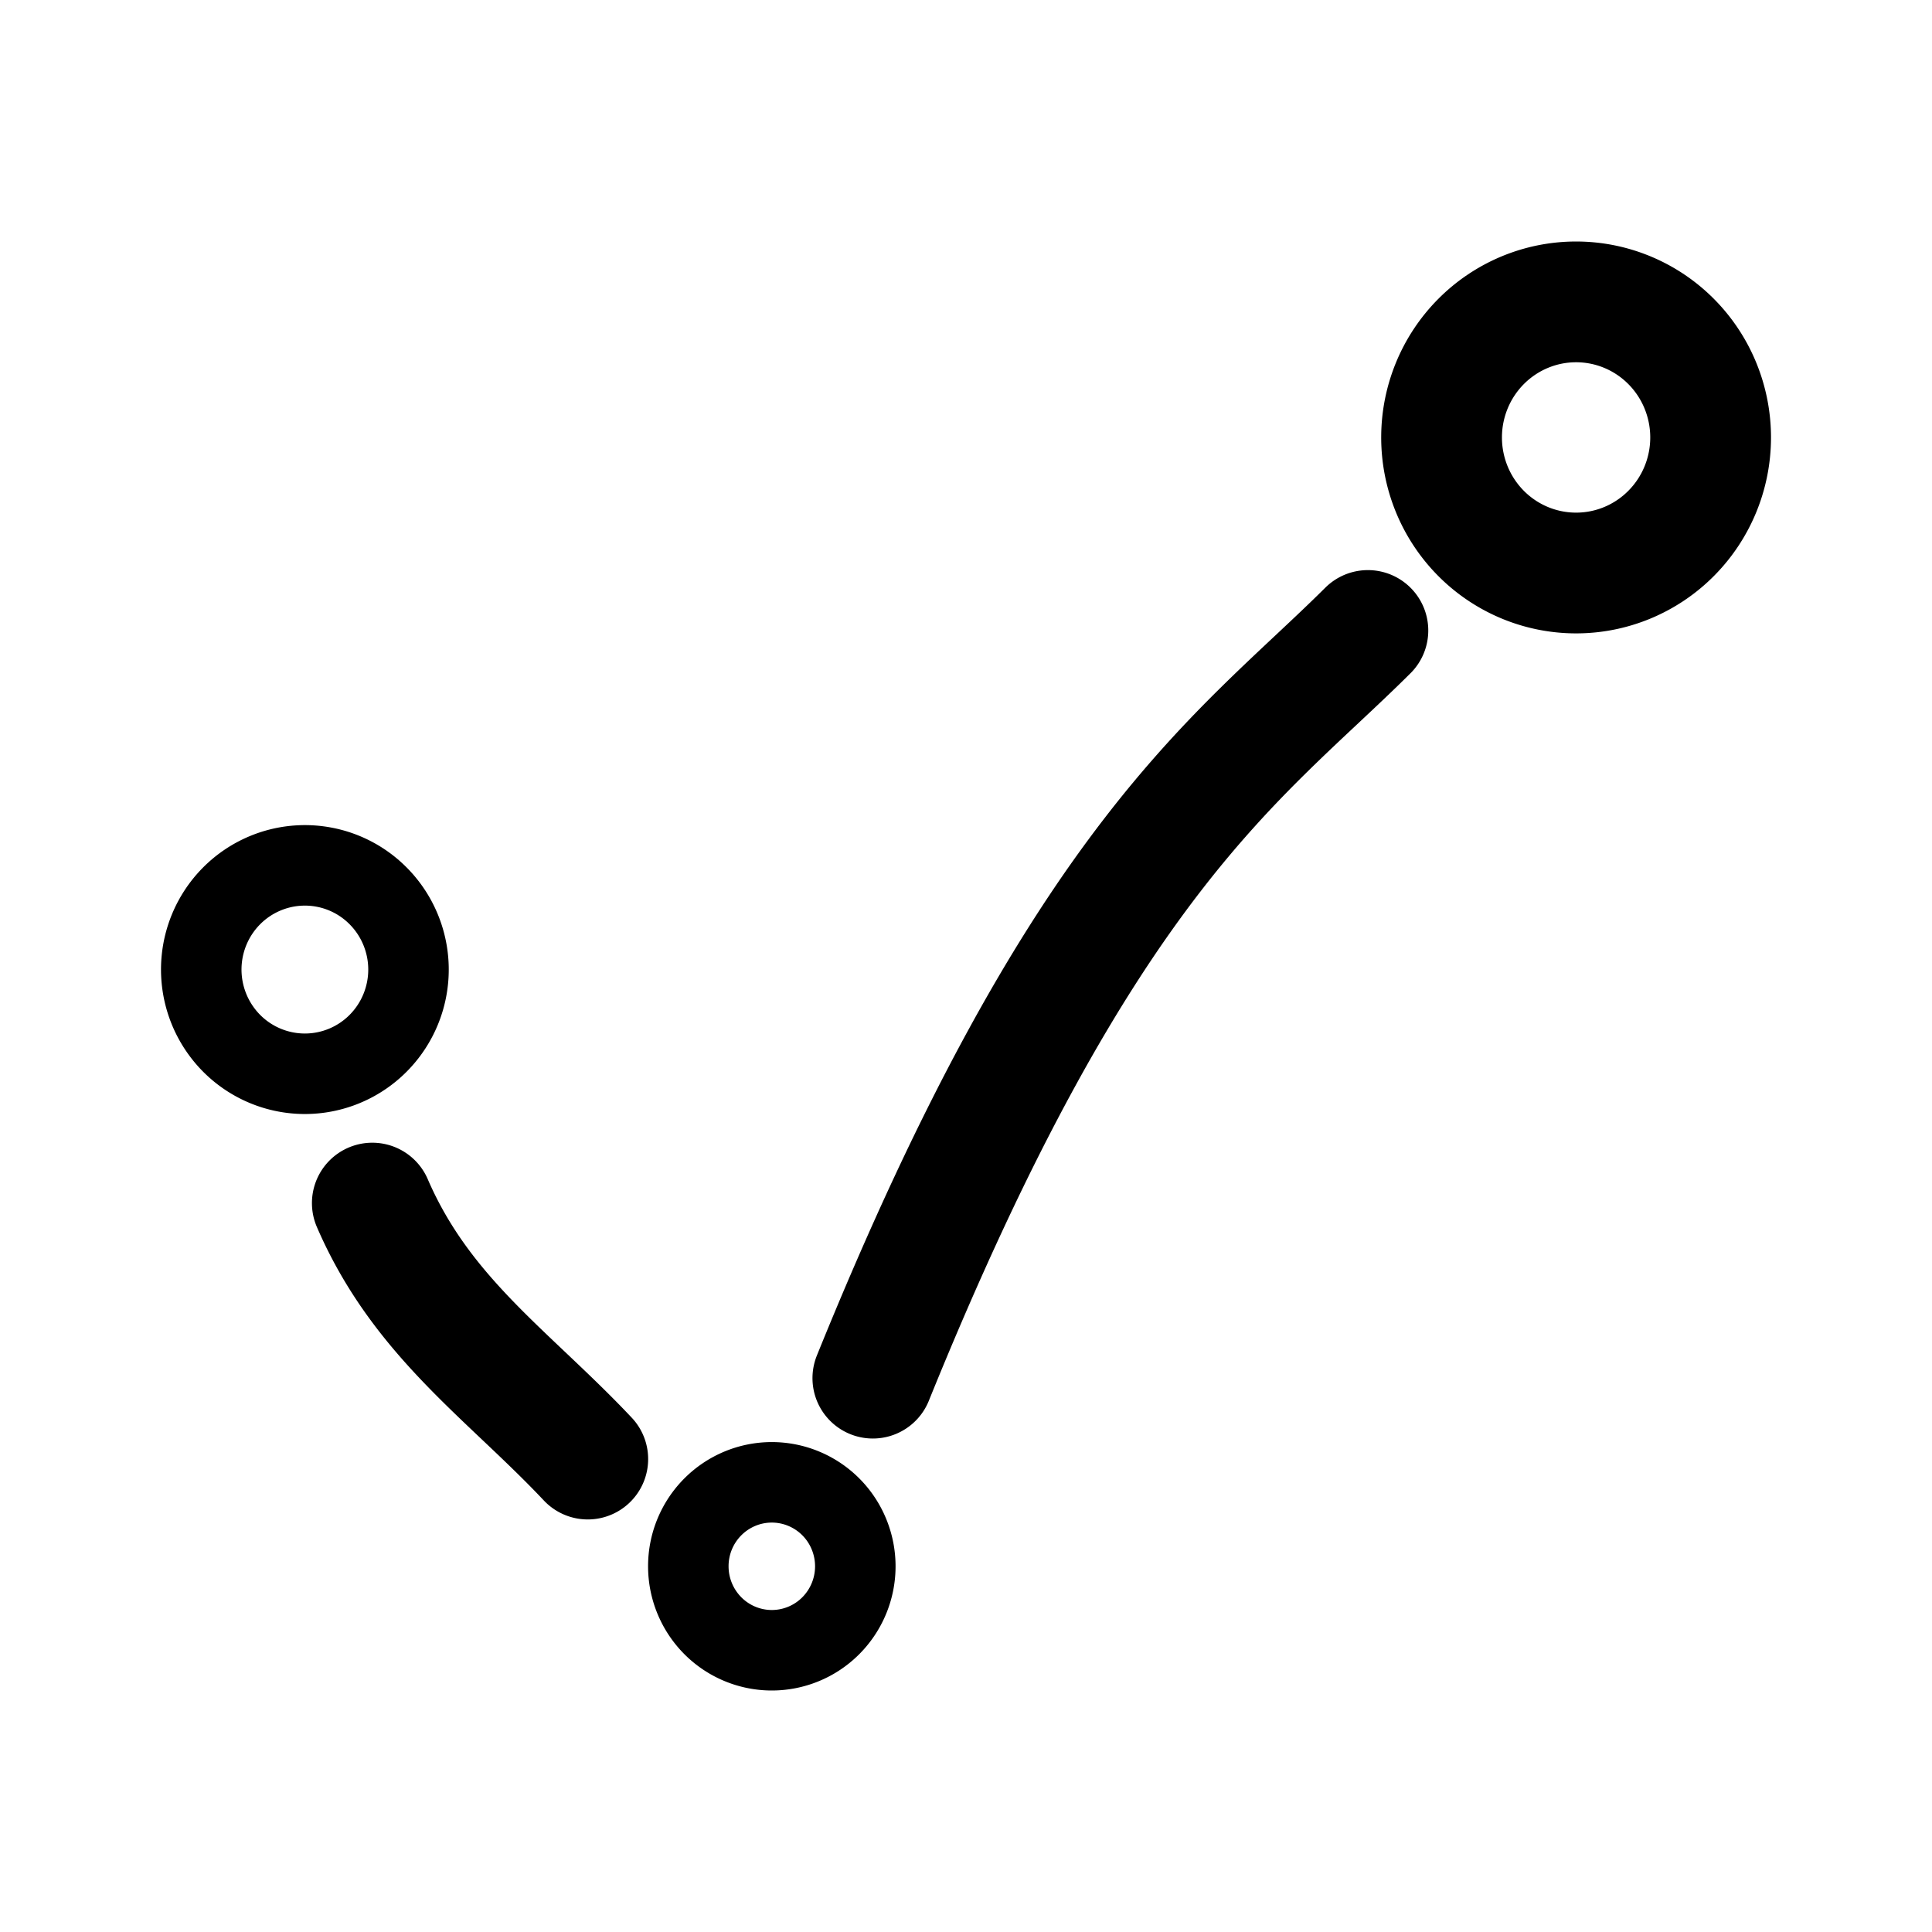
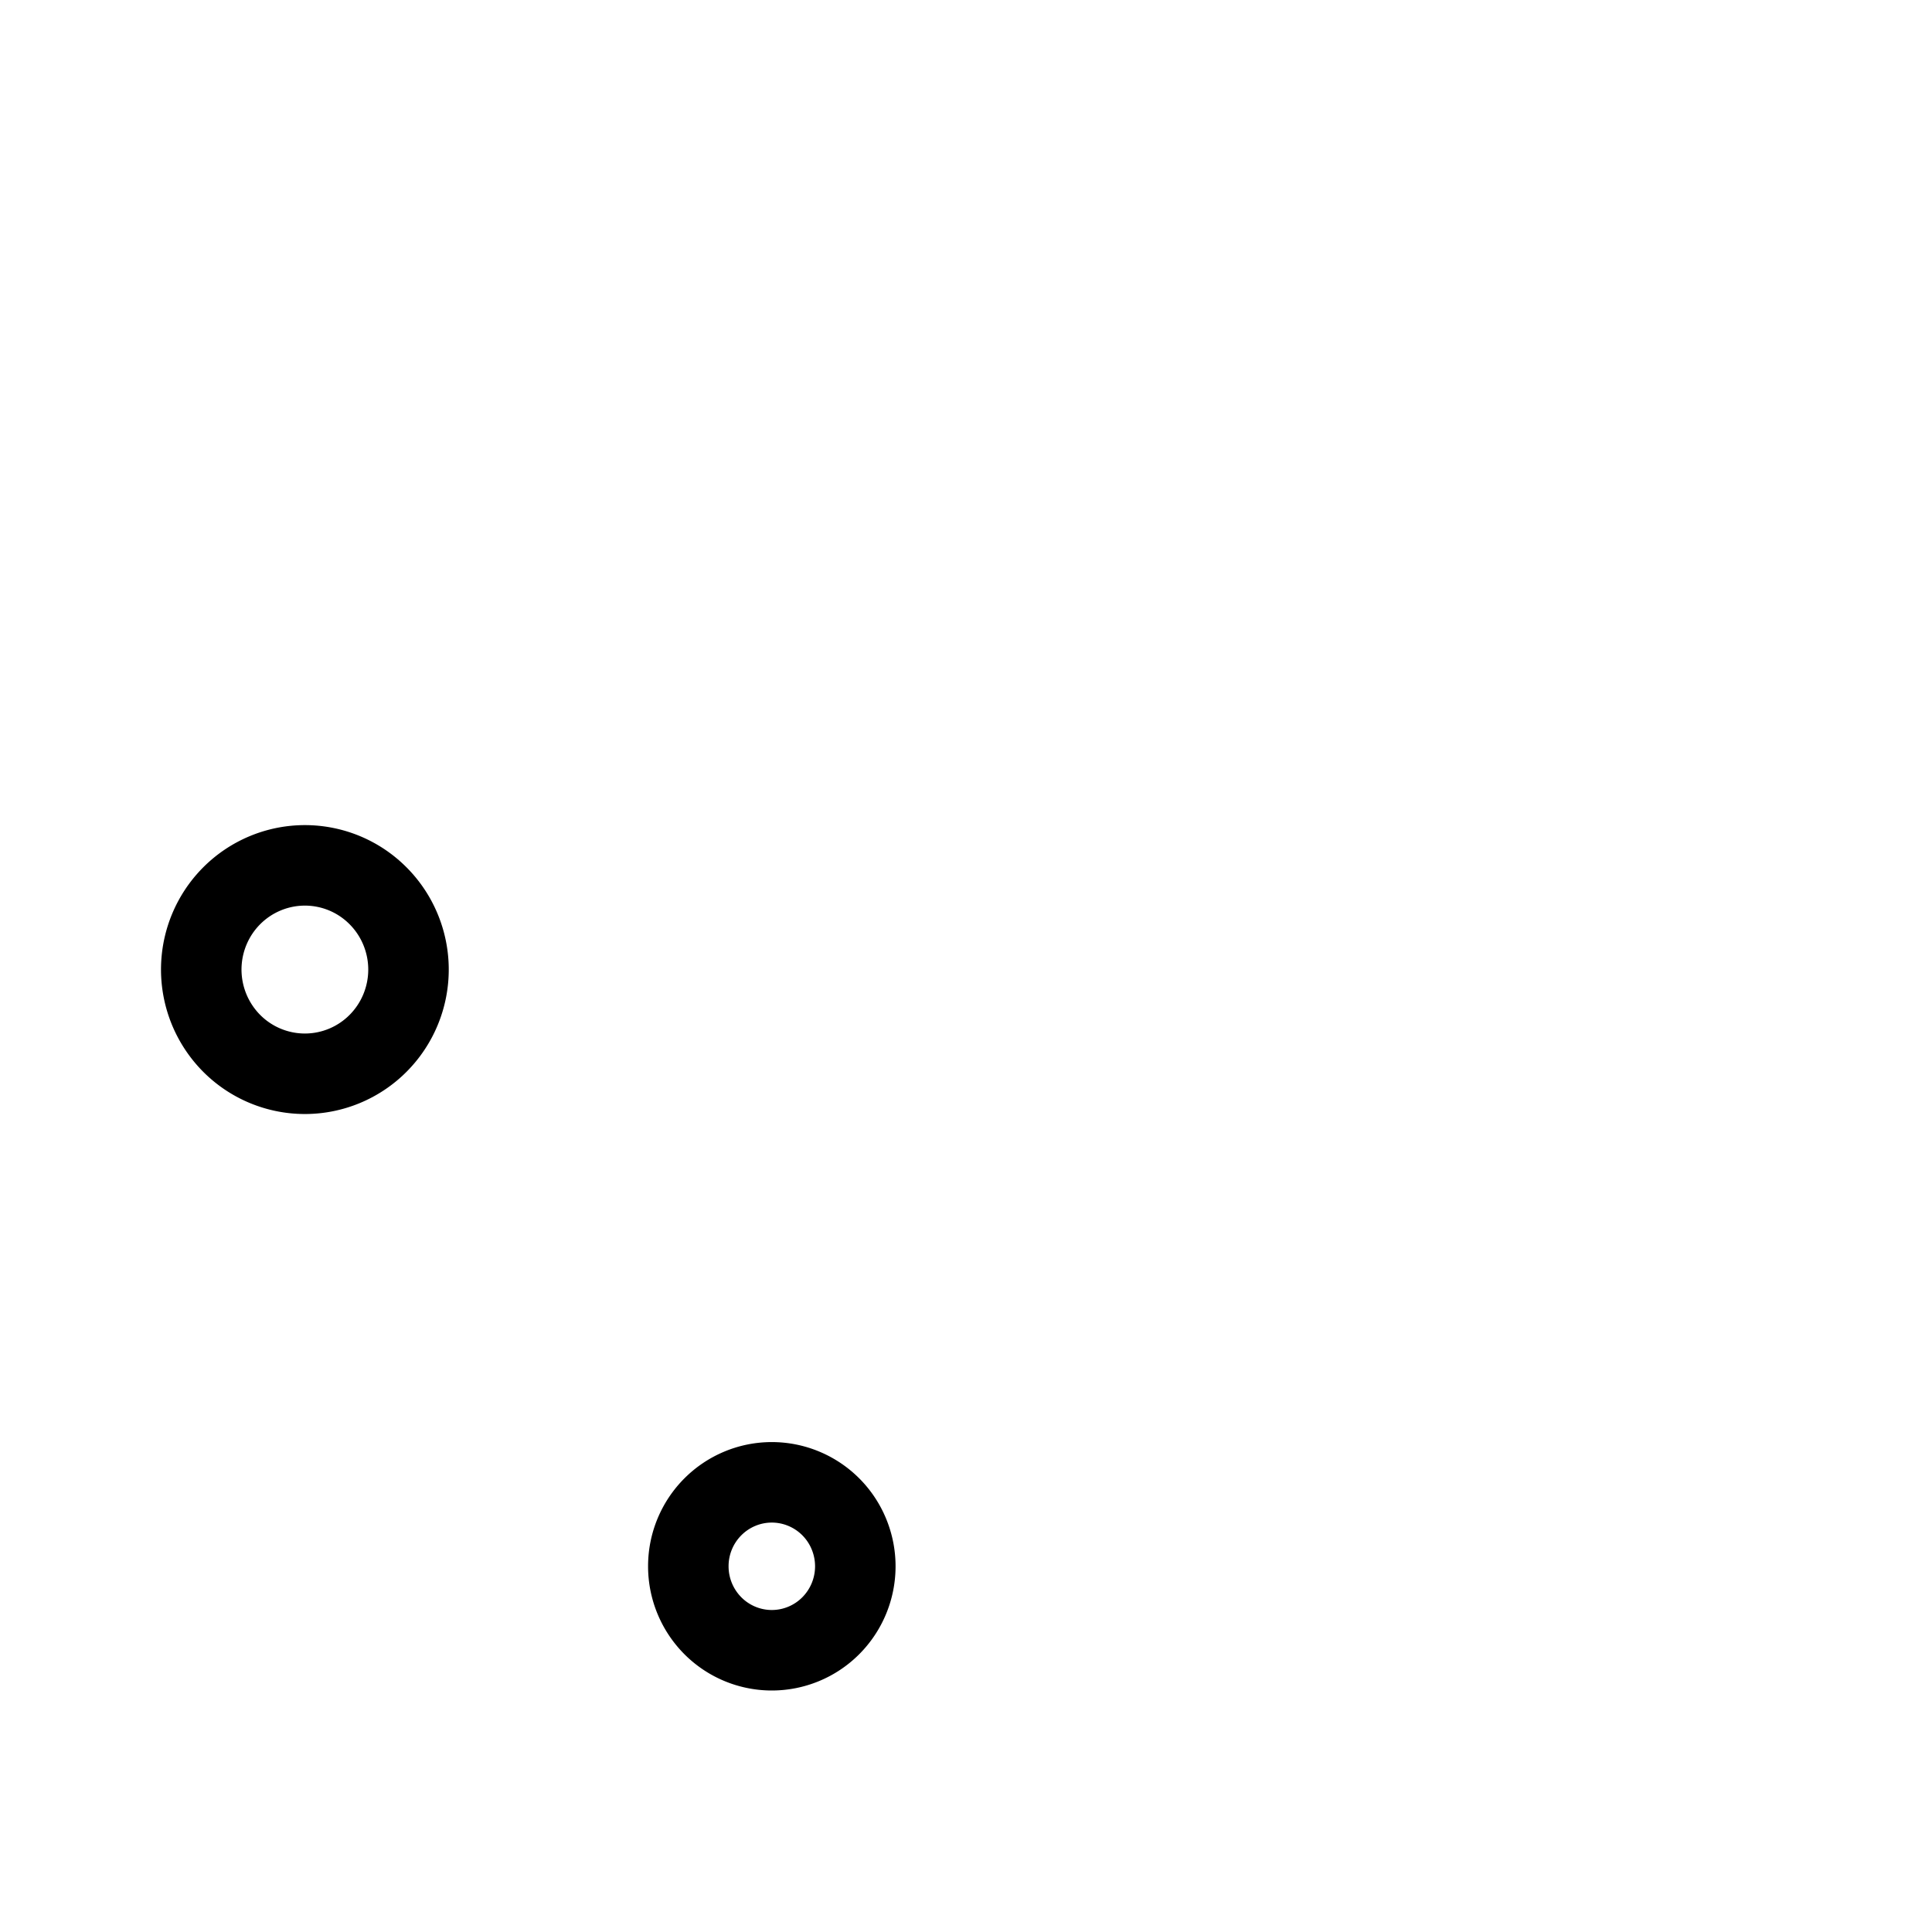
<svg xmlns="http://www.w3.org/2000/svg" width="800px" height="800px" viewBox="0 0 192 192" fill="none">
-   <path stroke="#000000" stroke-linecap="round" stroke-linejoin="round" stroke-width="12" d="M37 119.561c4.915 11.368 13.536 17.074 21.412 25.439m28.331-8.042c21.086-52.055 36.424-61.594 49.196-74.302M170 43.473c0 1.77-.346 3.521-1.018 5.156a13.474 13.474 0 0 1-2.898 4.37 13.359 13.359 0 0 1-4.337 2.921 13.281 13.281 0 0 1-10.232 0 13.373 13.373 0 0 1-4.338-2.92 13.49 13.49 0 0 1-2.898-4.371 13.56 13.56 0 0 1-1.017-5.156c0-1.77.345-3.521 1.017-5.156a13.489 13.489 0 0 1 2.898-4.37 13.37 13.37 0 0 1 4.338-2.921 13.277 13.277 0 0 1 10.232 0 13.355 13.355 0 0 1 4.337 2.92 13.473 13.473 0 0 1 2.898 4.371A13.561 13.561 0 0 1 170 43.473Z" />
-   <path stroke="#000000" stroke-linecap="round" stroke-linejoin="round" stroke-width="8" d="M85 155.656a8.367 8.367 0 0 1-2.43 5.9A8.274 8.274 0 0 1 76.702 164c-2.2 0-4.311-.879-5.867-2.444a8.367 8.367 0 0 1-2.43-5.9 8.352 8.352 0 0 1 2.43-5.9 8.3 8.3 0 0 1 2.692-1.808 8.247 8.247 0 0 1 6.35 0 8.3 8.3 0 0 1 4.491 4.515 8.39 8.39 0 0 1 .632 3.193v0ZM40.596 96.355c0 2.746-1.085 5.38-3.016 7.322a10.27 10.27 0 0 1-7.282 3.033 10.27 10.27 0 0 1-7.282-3.033 10.405 10.405 0 0 1-2.232-11.285 10.358 10.358 0 0 1 2.232-3.36 10.294 10.294 0 0 1 3.341-2.244 10.25 10.25 0 0 1 11.223 2.245 10.357 10.357 0 0 1 2.232 3.36 10.39 10.39 0 0 1 .784 3.962v0Z" />
+   <path stroke="#000000" stroke-linecap="round" stroke-linejoin="round" stroke-width="8" d="M85 155.656a8.367 8.367 0 0 1-2.43 5.9A8.274 8.274 0 0 1 76.702 164c-2.2 0-4.311-.879-5.867-2.444a8.367 8.367 0 0 1-2.43-5.9 8.352 8.352 0 0 1 2.43-5.9 8.3 8.3 0 0 1 2.692-1.808 8.247 8.247 0 0 1 6.35 0 8.3 8.3 0 0 1 4.491 4.515 8.39 8.39 0 0 1 .632 3.193v0ZM40.596 96.355c0 2.746-1.085 5.38-3.016 7.322a10.27 10.27 0 0 1-7.282 3.033 10.27 10.27 0 0 1-7.282-3.033 10.405 10.405 0 0 1-2.232-11.285 10.358 10.358 0 0 1 2.232-3.36 10.294 10.294 0 0 1 3.341-2.244 10.25 10.25 0 0 1 11.223 2.245 10.357 10.357 0 0 1 2.232 3.36 10.39 10.39 0 0 1 .784 3.962Z" />
</svg>